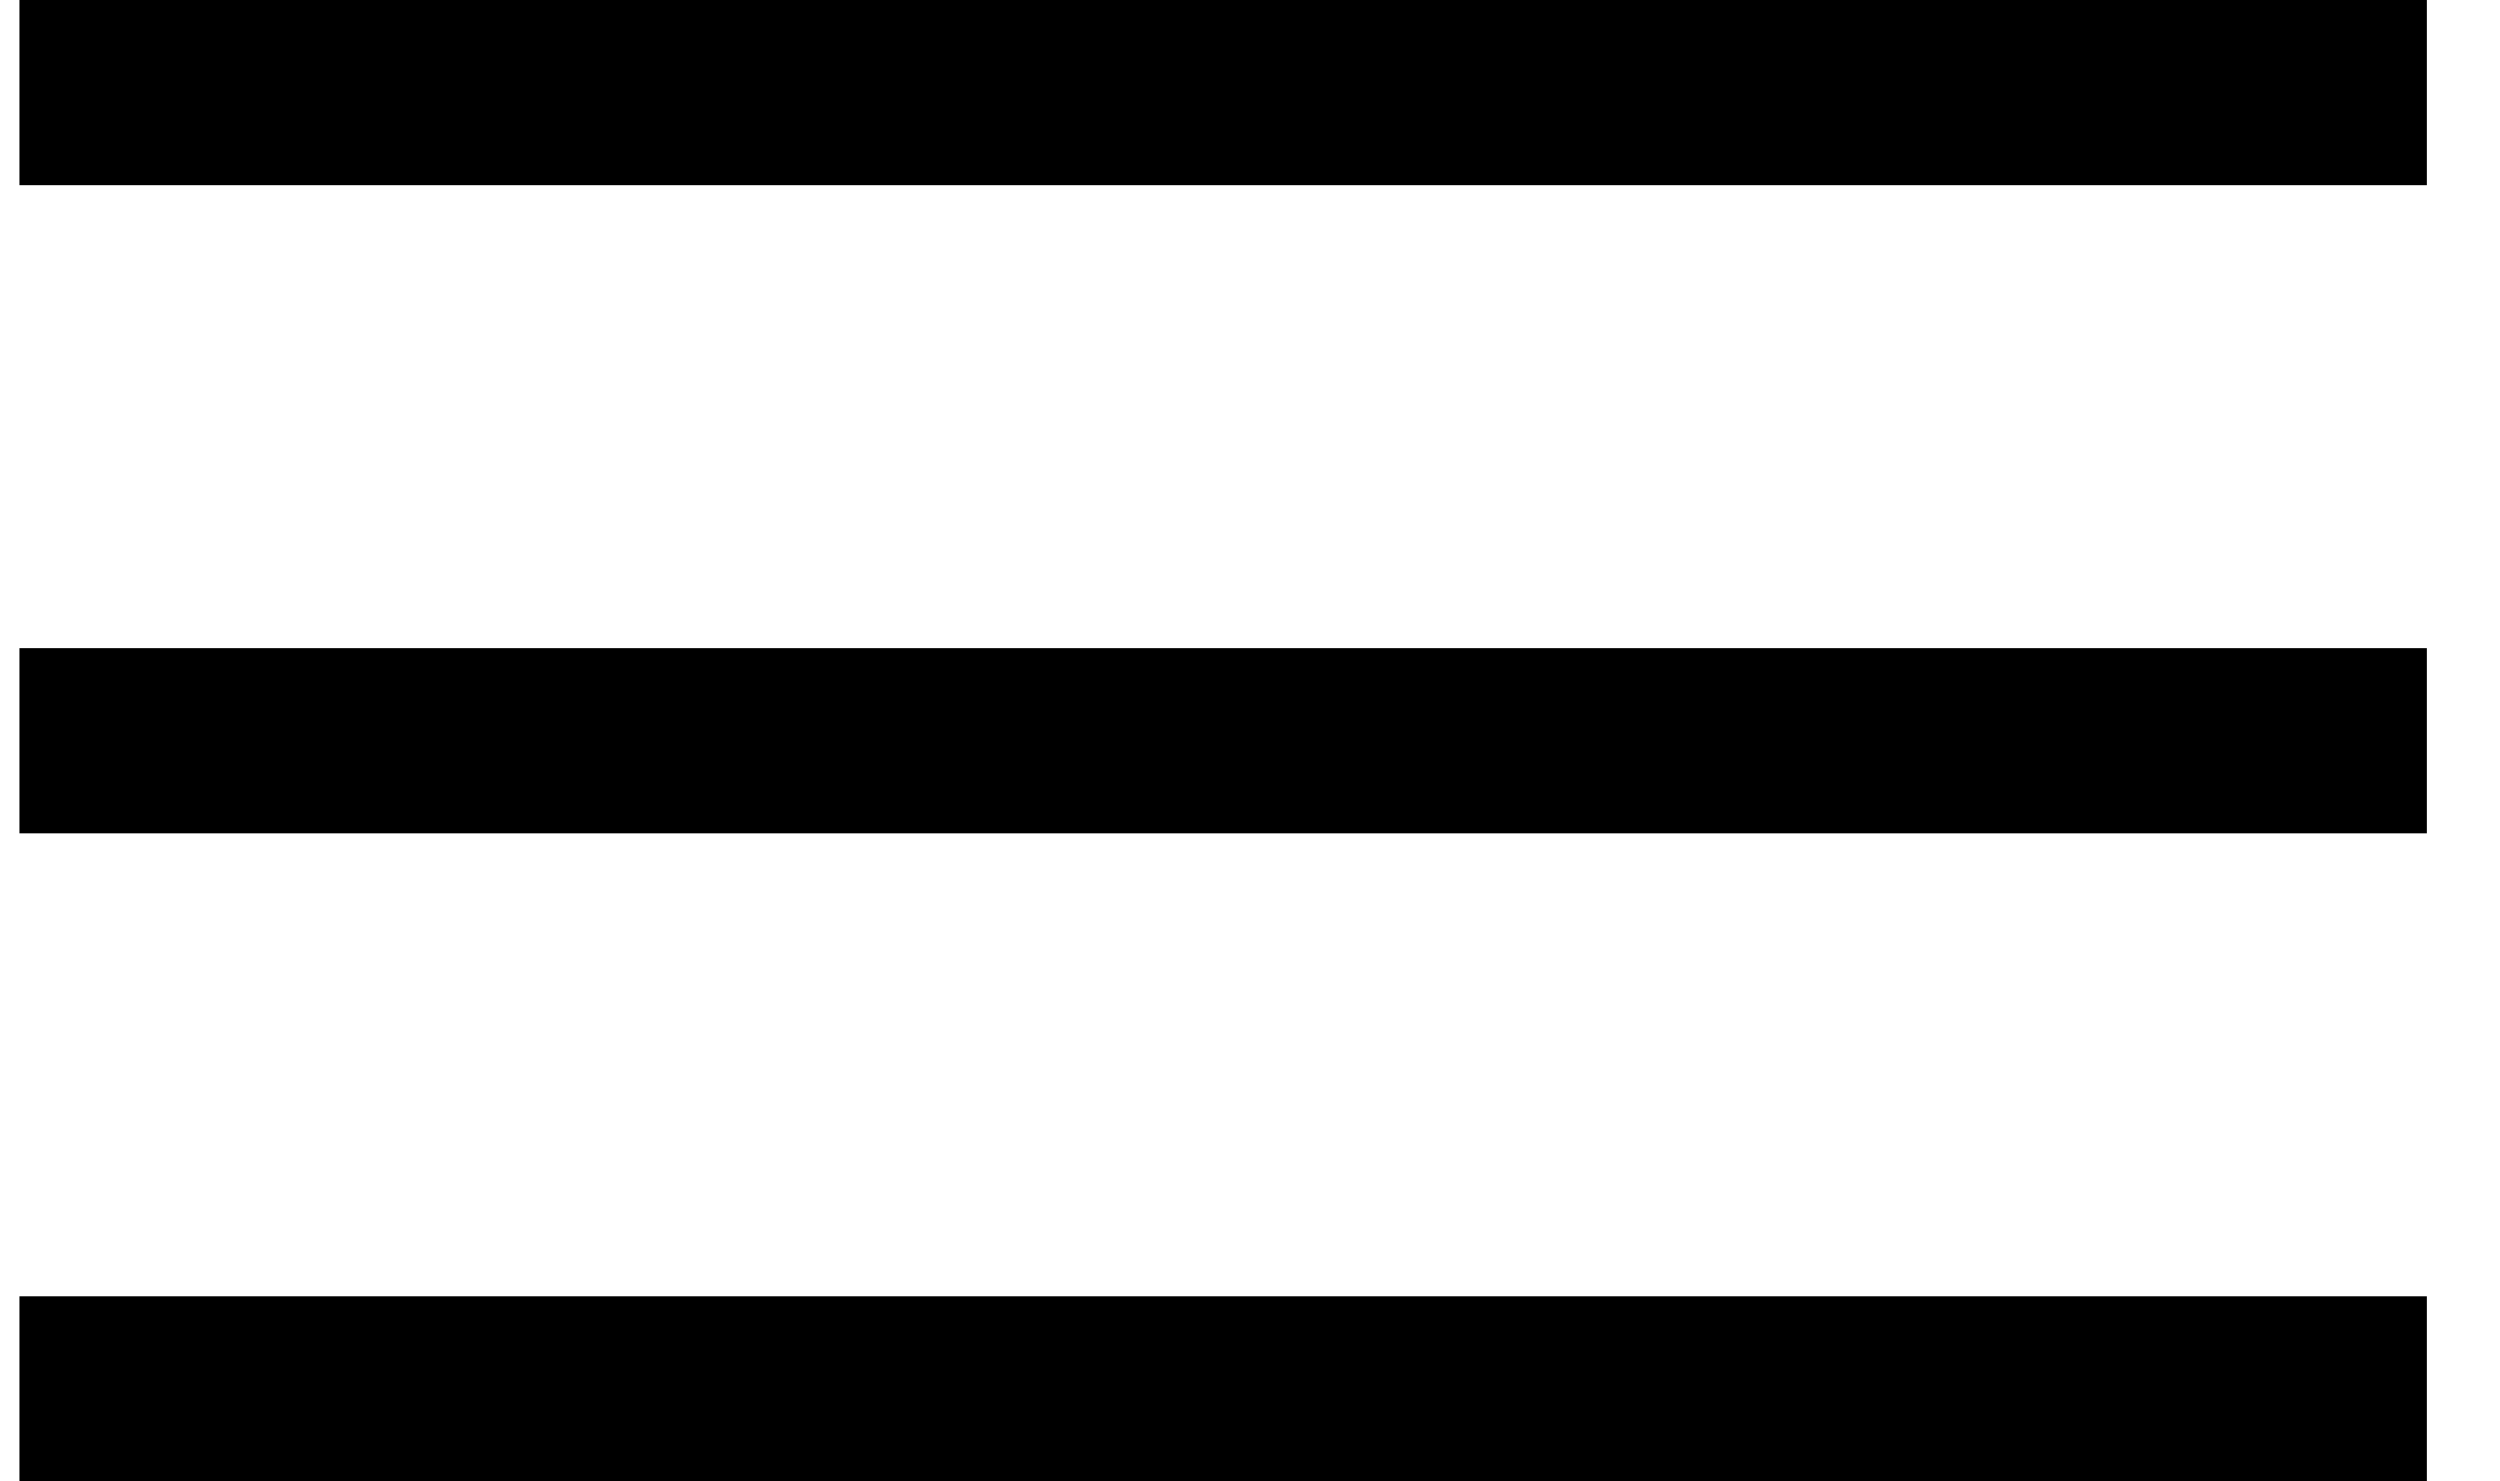
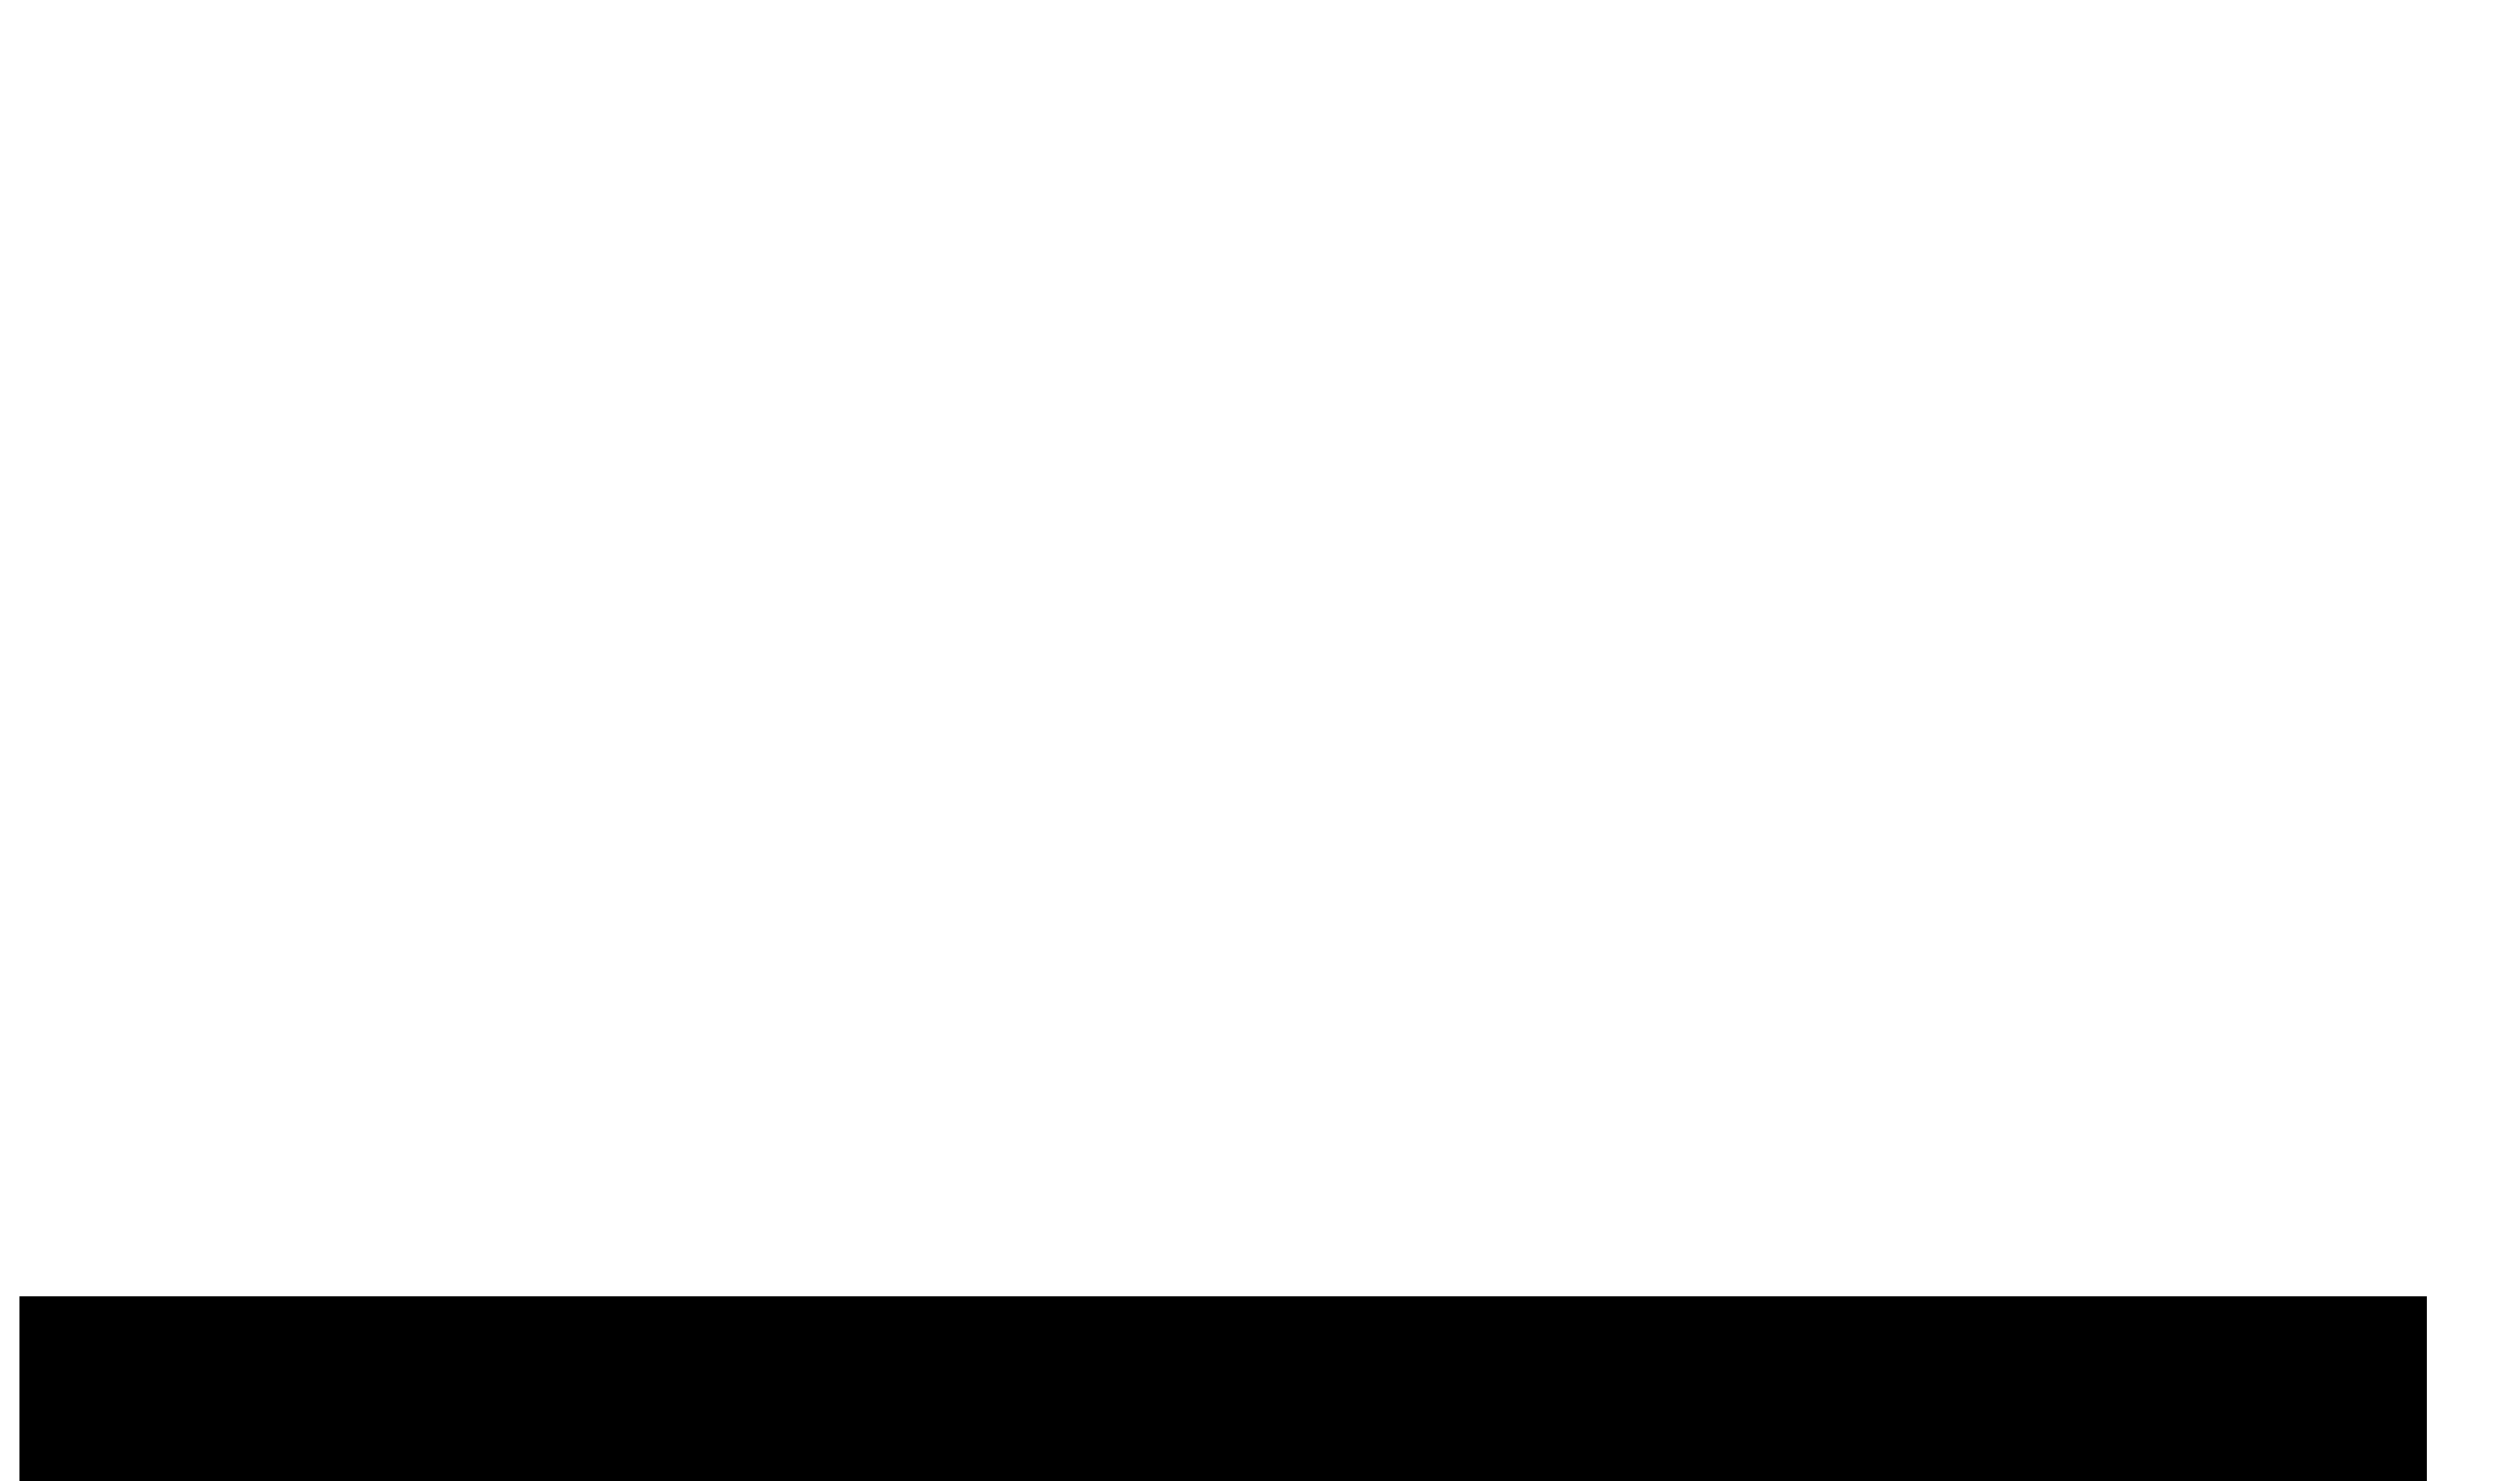
<svg xmlns="http://www.w3.org/2000/svg" width="27px" height="16px" viewBox="0 0 27 16" version="1.1">
  <title>F6347729-9380-439E-A382-7FF2FB5293C5</title>
  <desc>Created with sketchtool.</desc>
  <g id="📱-Mobile" stroke="none" stroke-width="1" fill="none" fill-rule="evenodd">
    <g id="4---Références" transform="translate(-328, -25)" stroke="#000000" stroke-width="2">
      <g id="Menu" transform="translate(328, 23)">
-         <path d="M0.21,3 L26.21,3" id="Path" />
-         <path d="M0.21,10 L26.21,10" id="Path" />
        <path d="M0.21,17 L26.21,17" id="Path-Copy" />
      </g>
    </g>
  </g>
</svg>